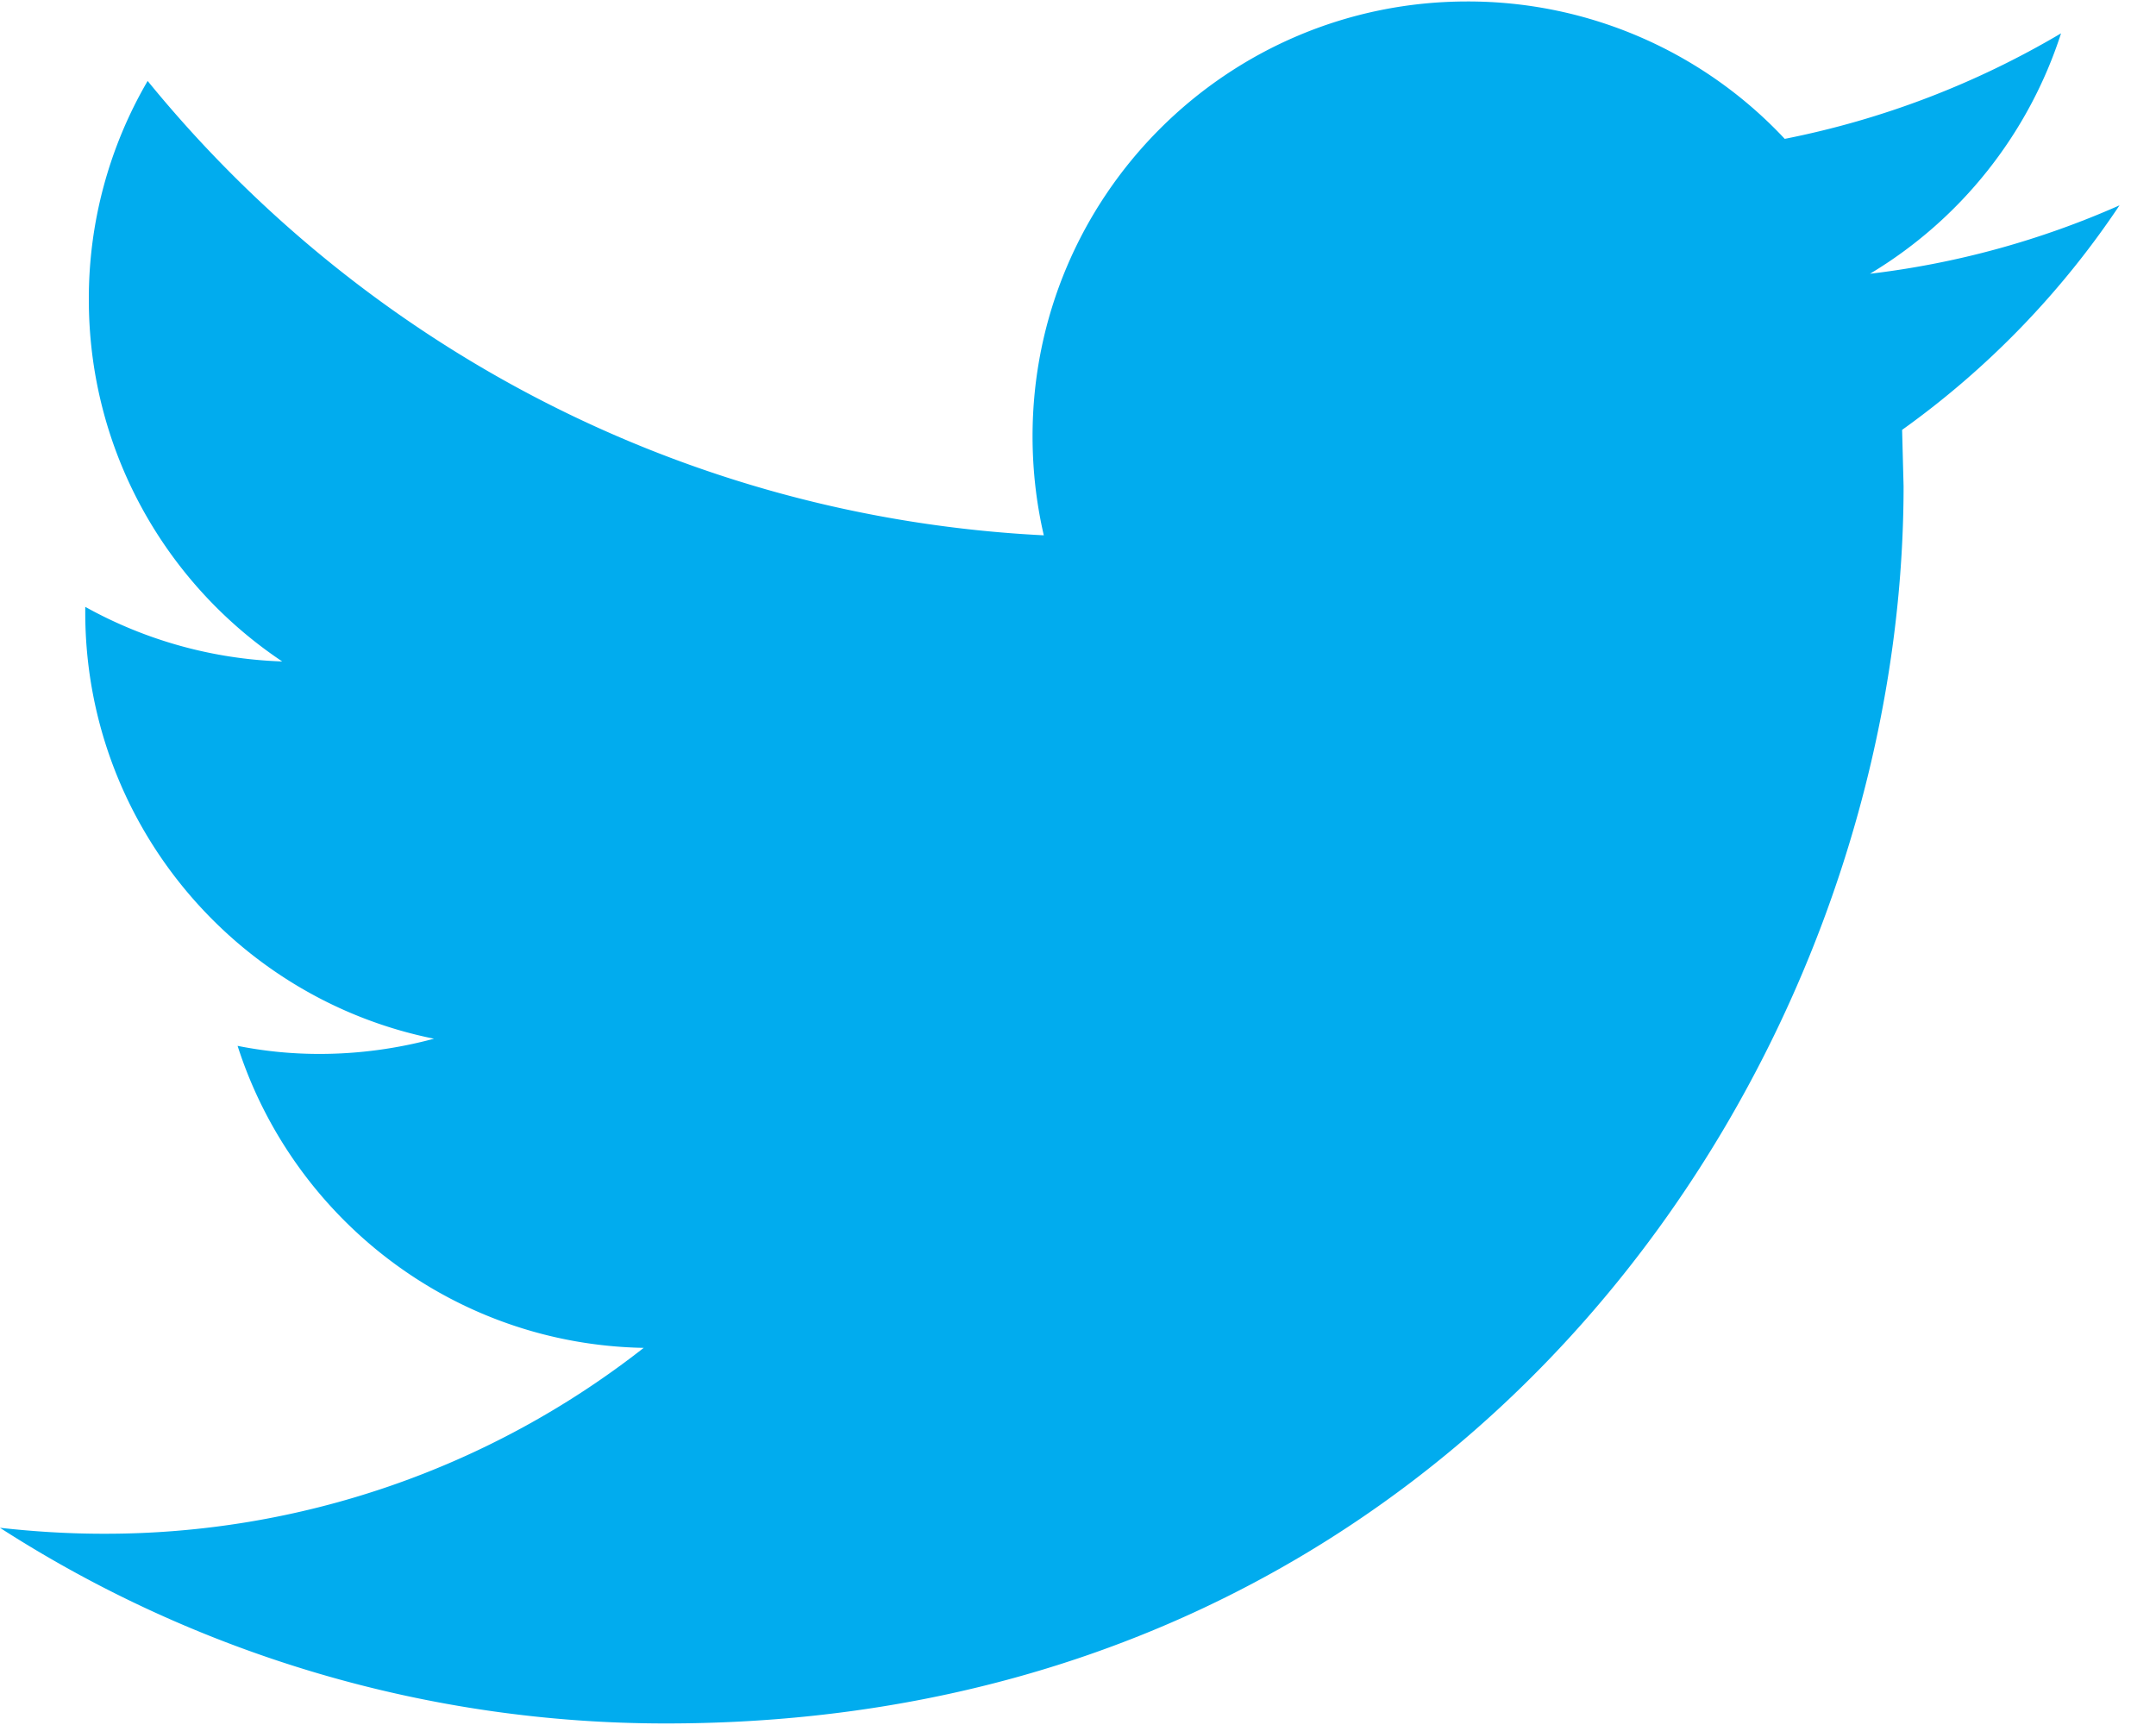
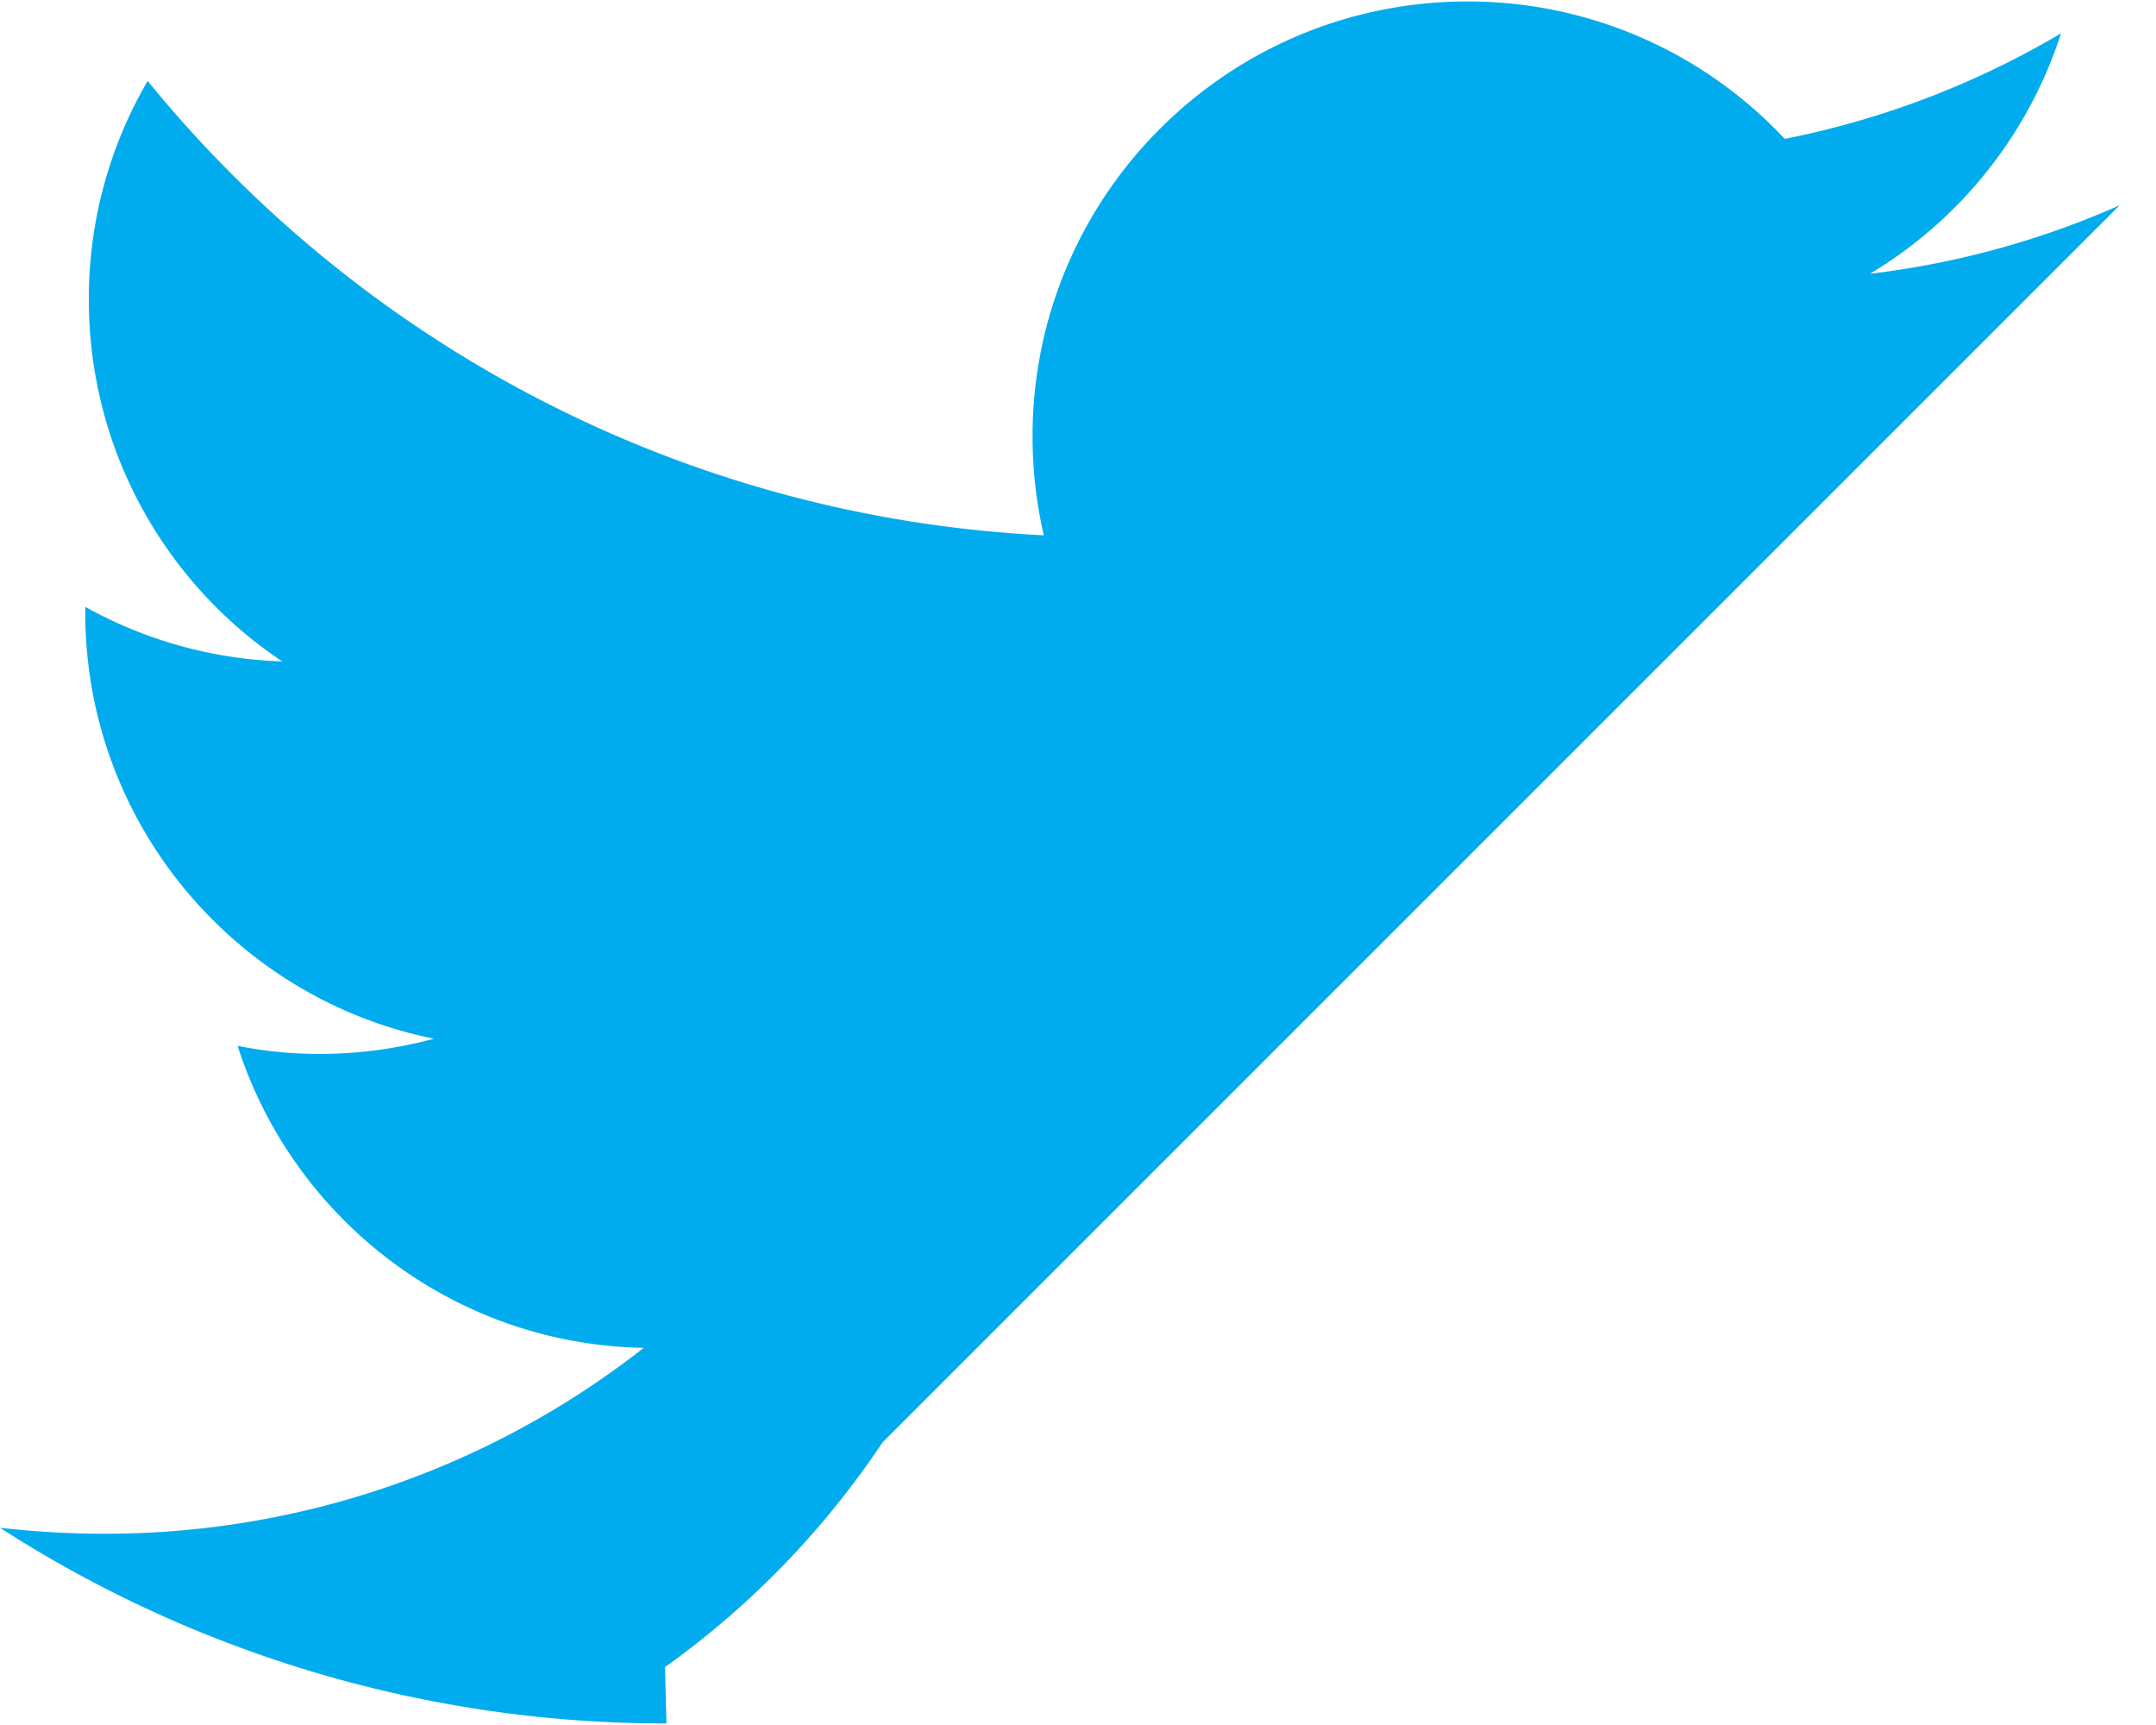
<svg xmlns="http://www.w3.org/2000/svg" width="50" height="40" viewBox="0 0 50 40">
-   <path fill="#01acee" fill-rule="nonzero" d="M49.157 4.76a20.138 20.138 0 0 1-5.79 1.588A10.126 10.126 0 0 0 47.798.773 20.33 20.33 0 0 1 41.39 3.22a10.055 10.055 0 0 0-7.36-3.186c-5.569 0-10.084 4.516-10.084 10.082 0 .79.09 1.56.261 2.297-8.38-.42-15.81-4.435-20.783-10.536a10.007 10.007 0 0 0-1.364 5.069c0 3.498 1.782 6.586 4.485 8.392a10.085 10.085 0 0 1-4.568-1.266v.126c0 4.884 3.477 8.96 8.088 9.888-.845.227-1.735.353-2.657.353-.651 0-1.28-.064-1.898-.187 1.284 4.008 5.007 6.923 9.418 7.003a20.232 20.232 0 0 1-12.524 4.31c-.814 0-1.616-.05-2.405-.138a28.504 28.504 0 0 0 15.457 4.537c18.55 0 28.69-15.365 28.69-28.69l-.034-1.306a20.137 20.137 0 0 0 5.044-5.21z" />
+   <path fill="#01acee" fill-rule="nonzero" d="M49.157 4.76a20.138 20.138 0 0 1-5.79 1.588A10.126 10.126 0 0 0 47.798.773 20.33 20.33 0 0 1 41.39 3.22a10.055 10.055 0 0 0-7.36-3.186c-5.569 0-10.084 4.516-10.084 10.082 0 .79.09 1.56.261 2.297-8.38-.42-15.81-4.435-20.783-10.536a10.007 10.007 0 0 0-1.364 5.069c0 3.498 1.782 6.586 4.485 8.392a10.085 10.085 0 0 1-4.568-1.266v.126c0 4.884 3.477 8.96 8.088 9.888-.845.227-1.735.353-2.657.353-.651 0-1.28-.064-1.898-.187 1.284 4.008 5.007 6.923 9.418 7.003a20.232 20.232 0 0 1-12.524 4.31c-.814 0-1.616-.05-2.405-.138a28.504 28.504 0 0 0 15.457 4.537l-.034-1.306a20.137 20.137 0 0 0 5.044-5.21z" />
</svg>